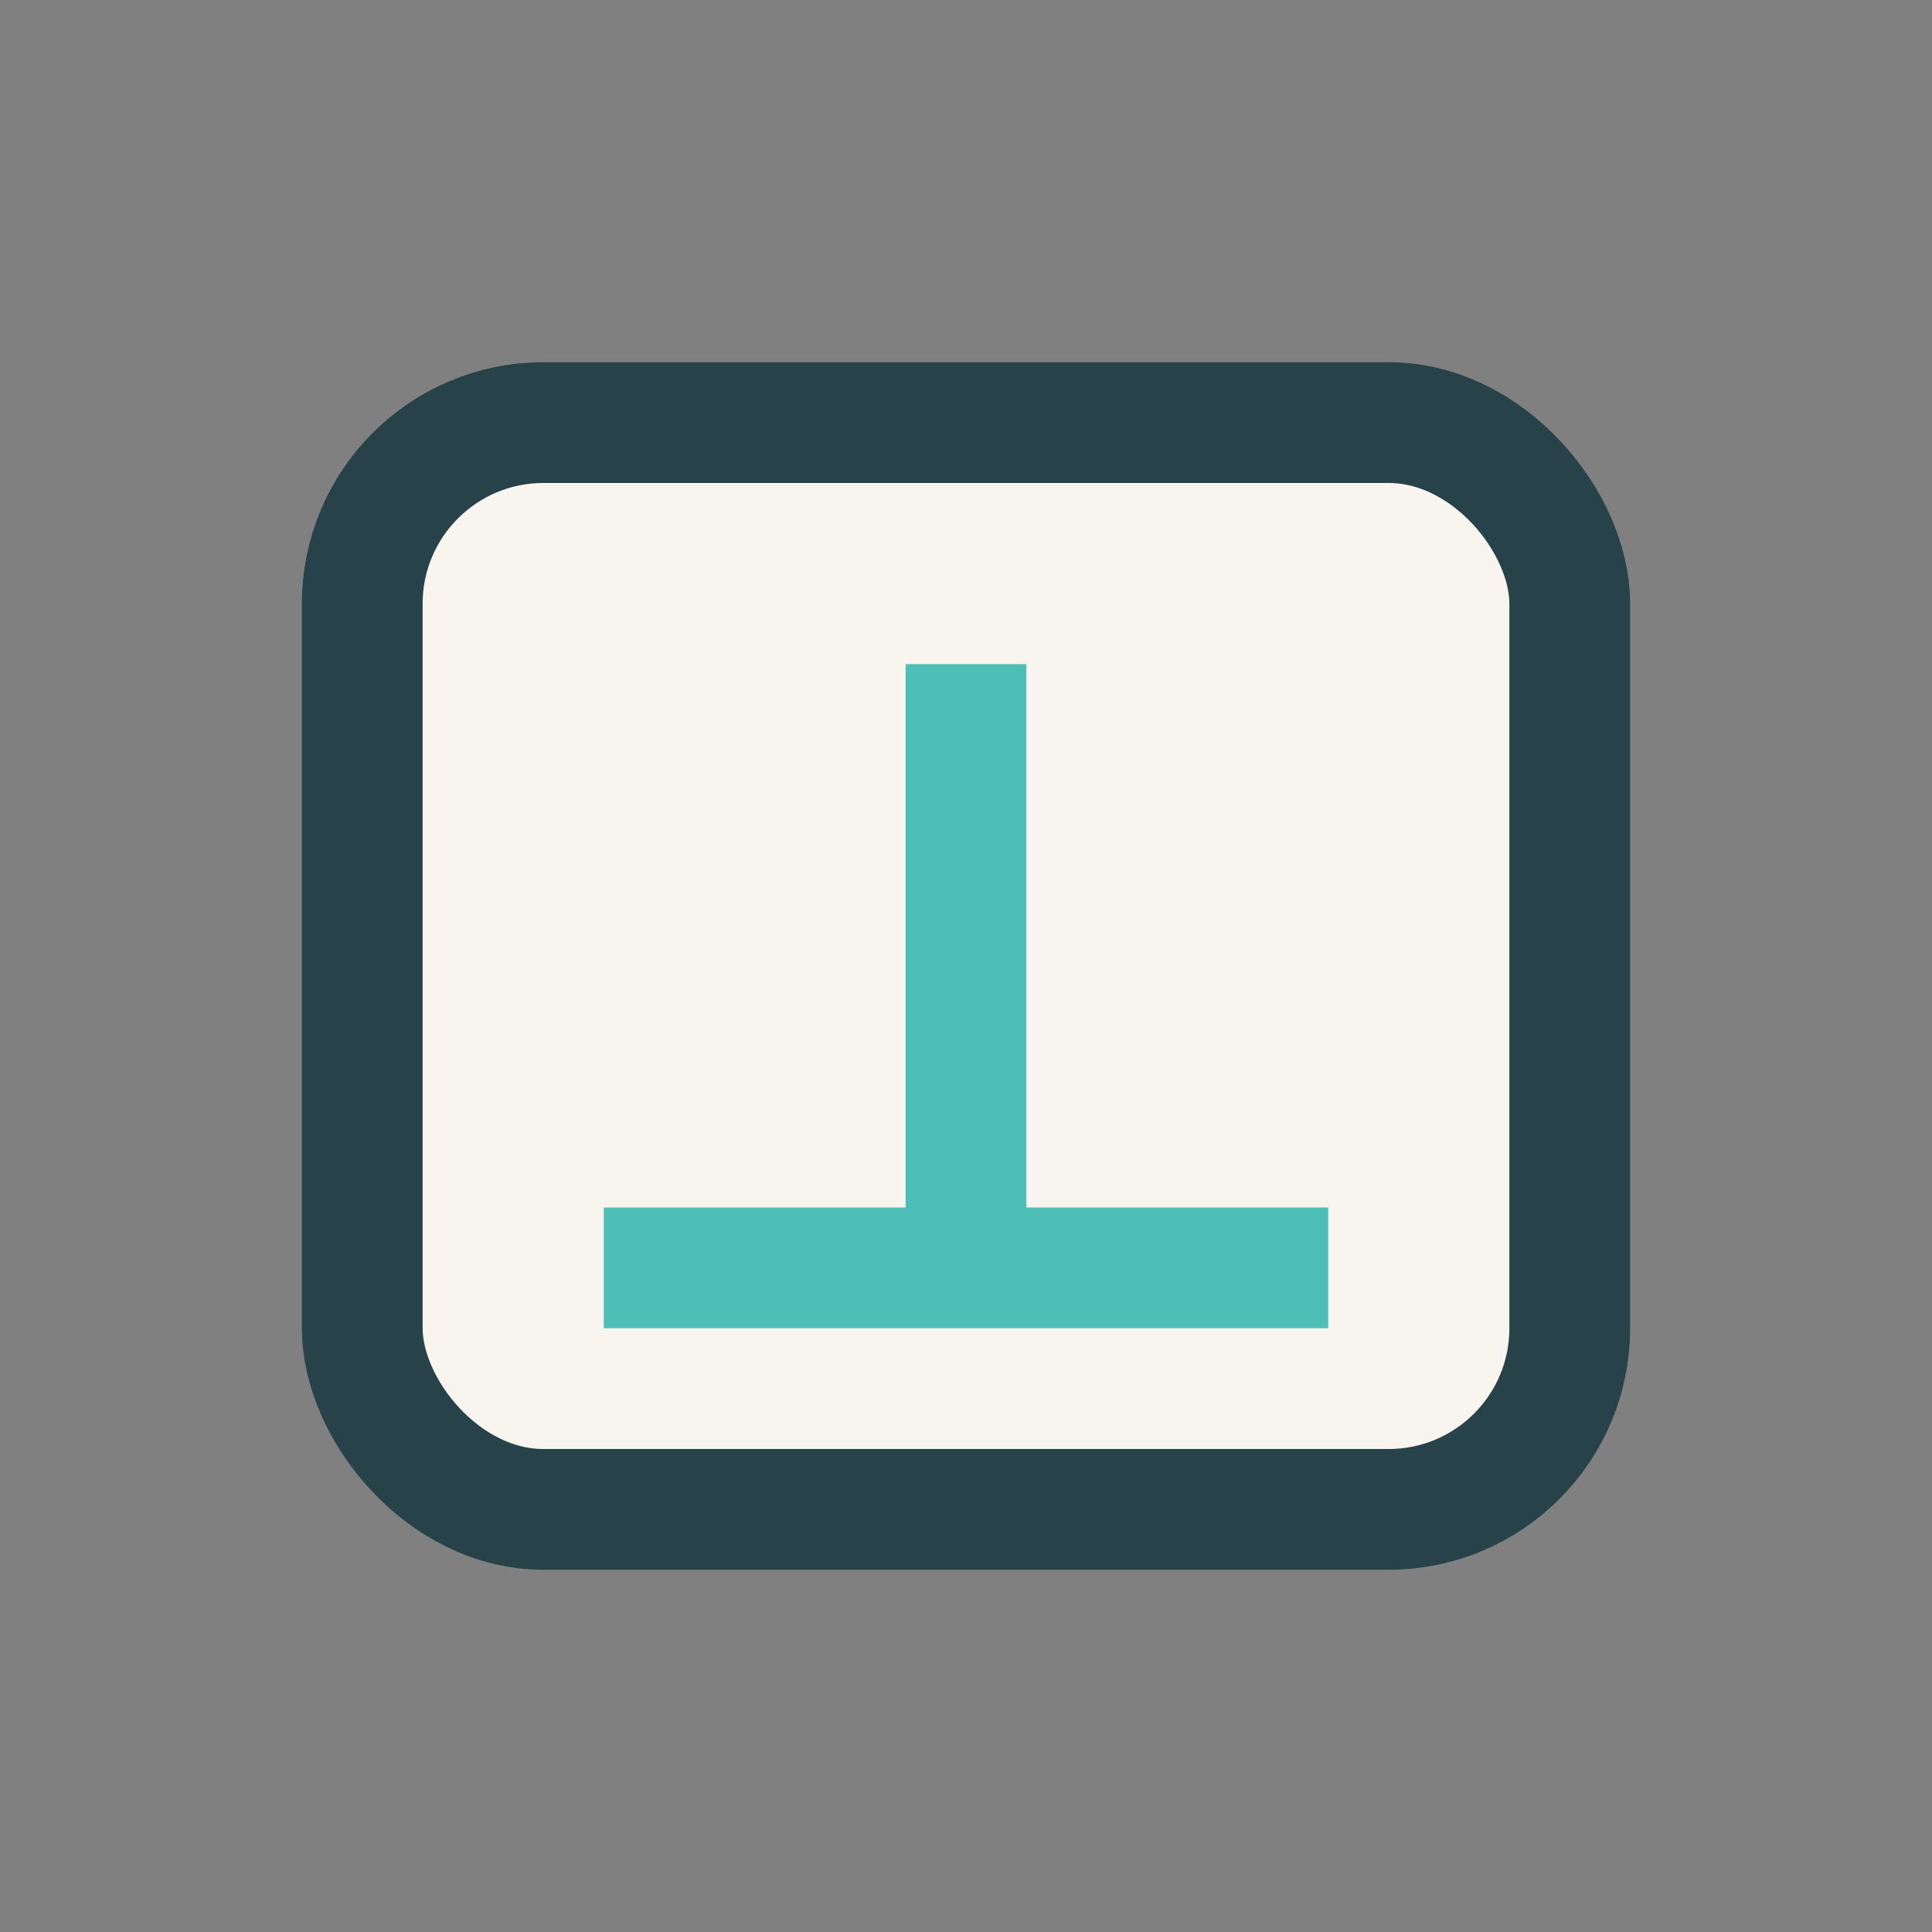
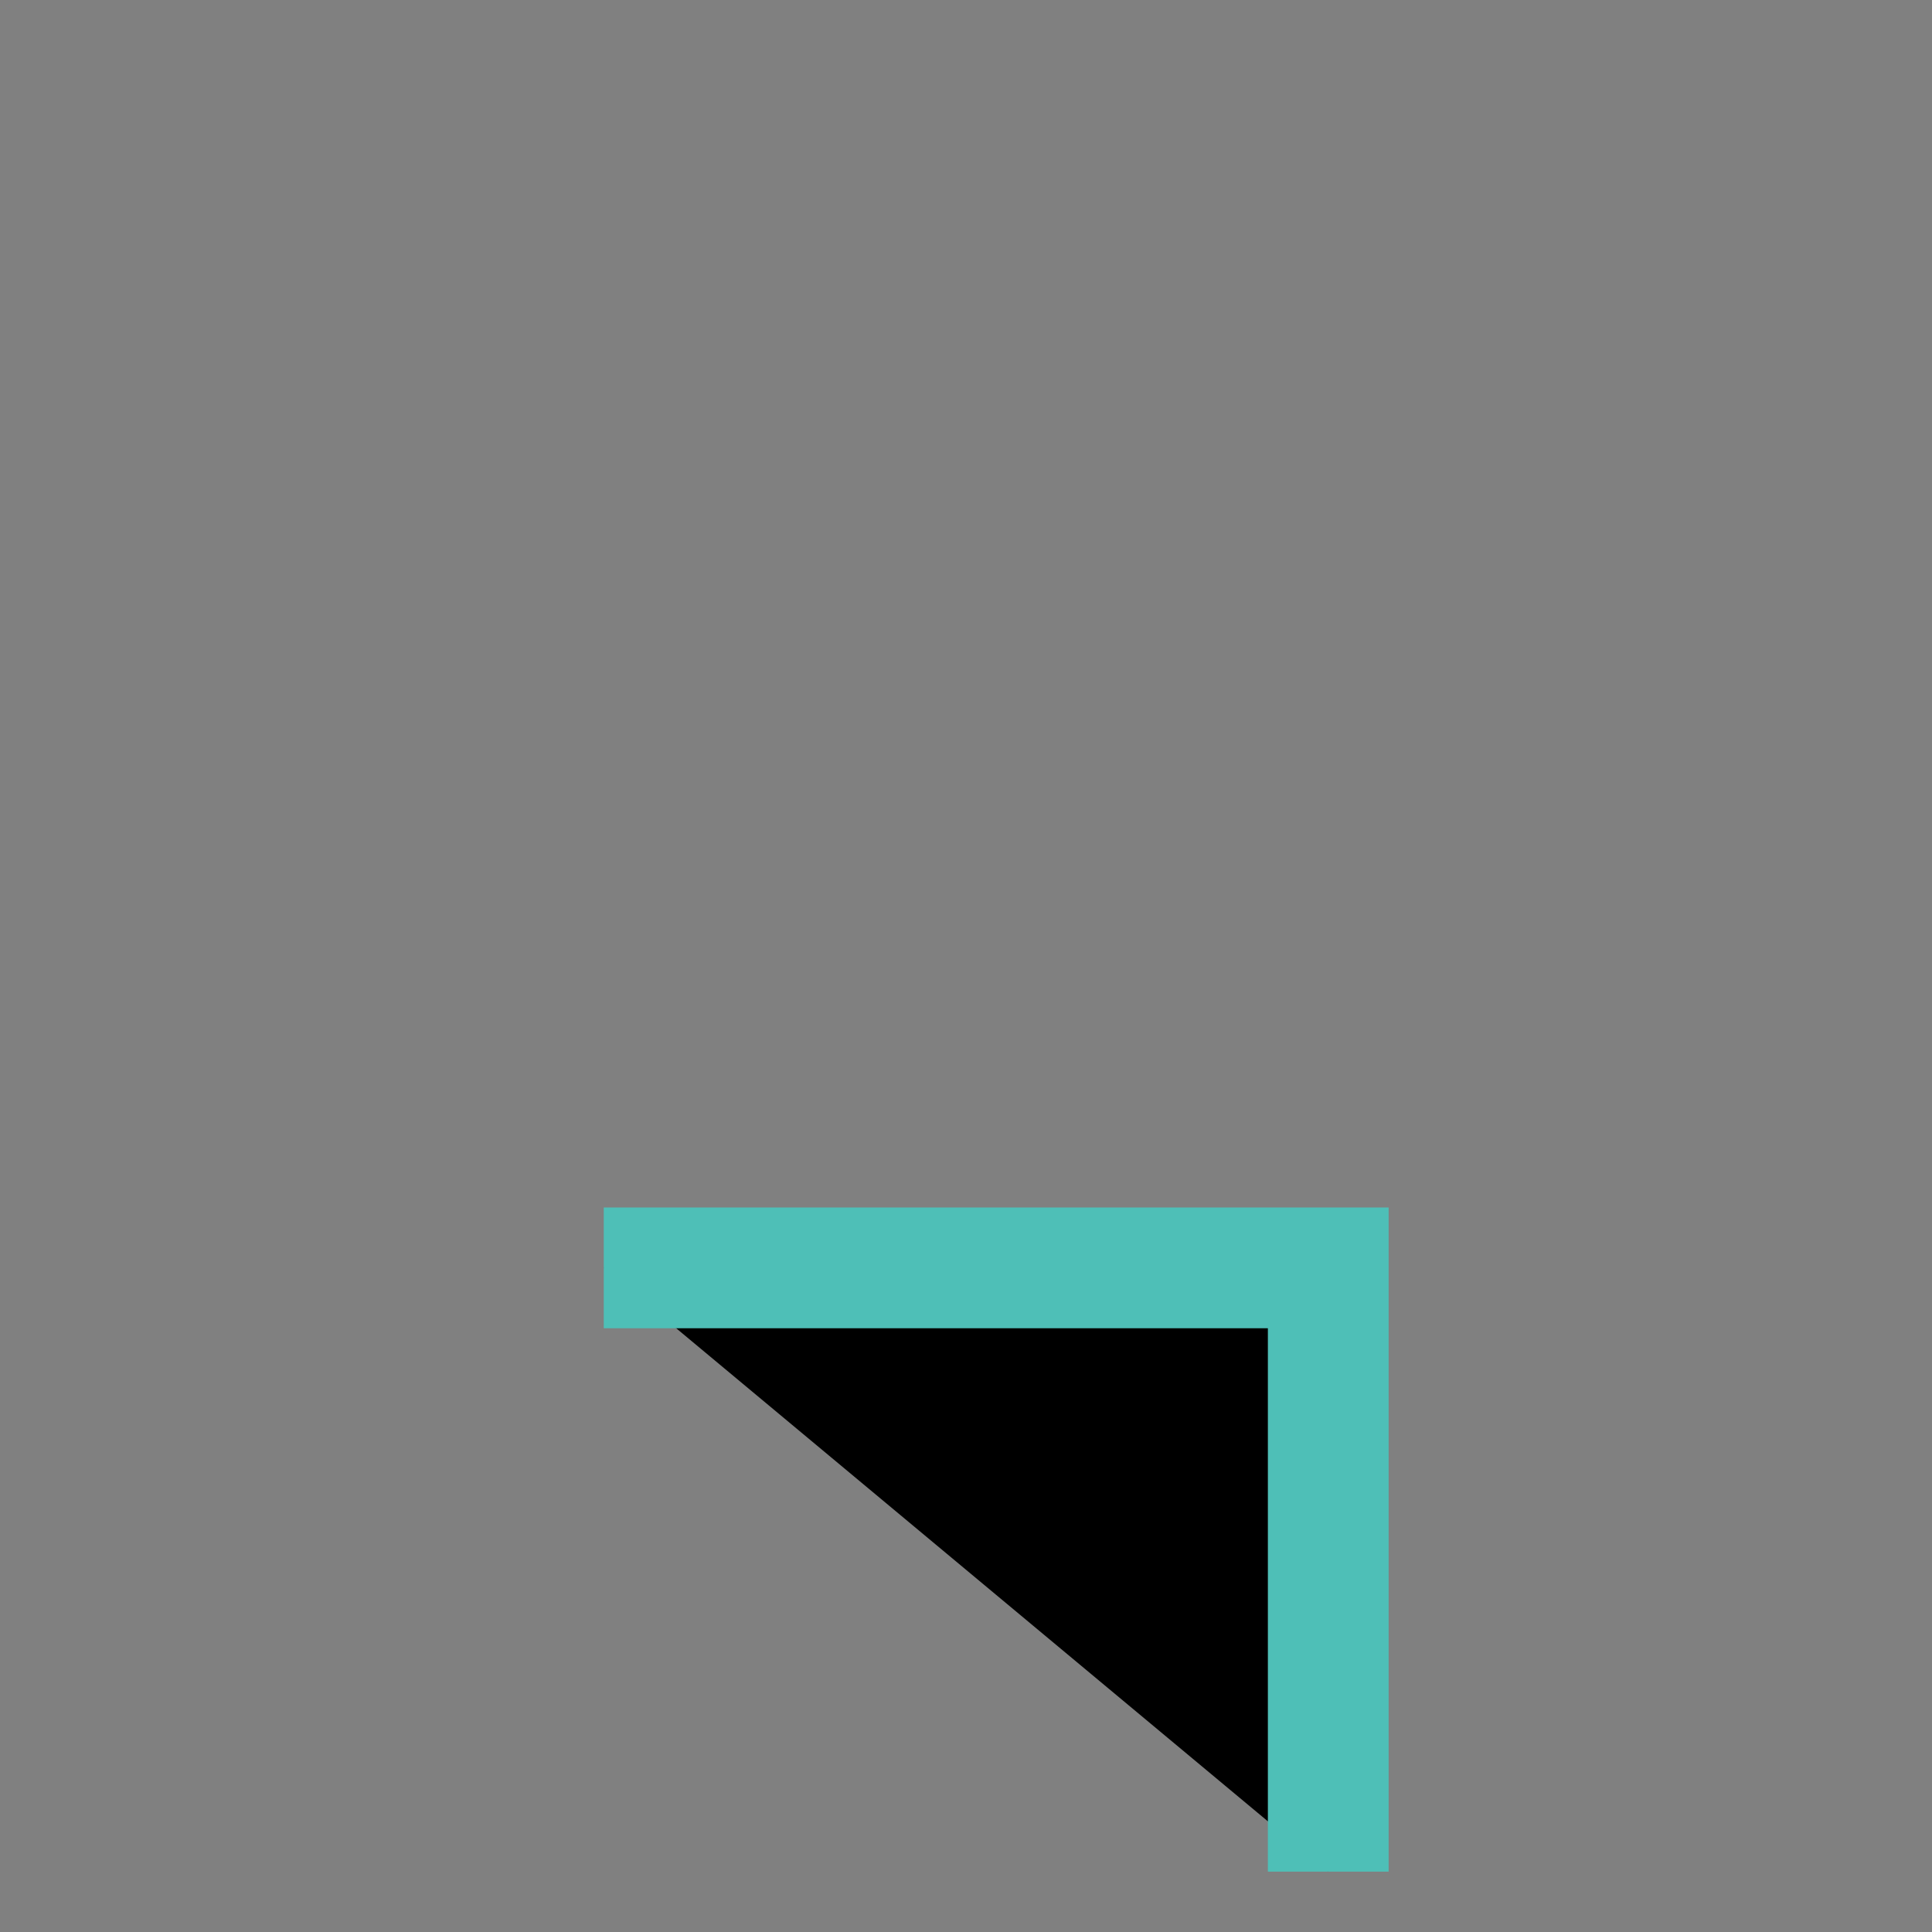
<svg xmlns="http://www.w3.org/2000/svg" width="32" height="32" viewBox="0 0 32 32">
  <rect x="0" y="0" width="32" height="32" fill="#808080" stroke="none" />
-   <rect x="6" y="7" width="20" height="18" rx="3" fill="#F7F5ED" stroke="#274248" stroke-width="2" />
-   <path d="M10 21h12M16 11v10" stroke="#4EBFB7" stroke-width="2" />
+   <path d="M10 21h12v10" stroke="#4EBFB7" stroke-width="2" />
</svg>